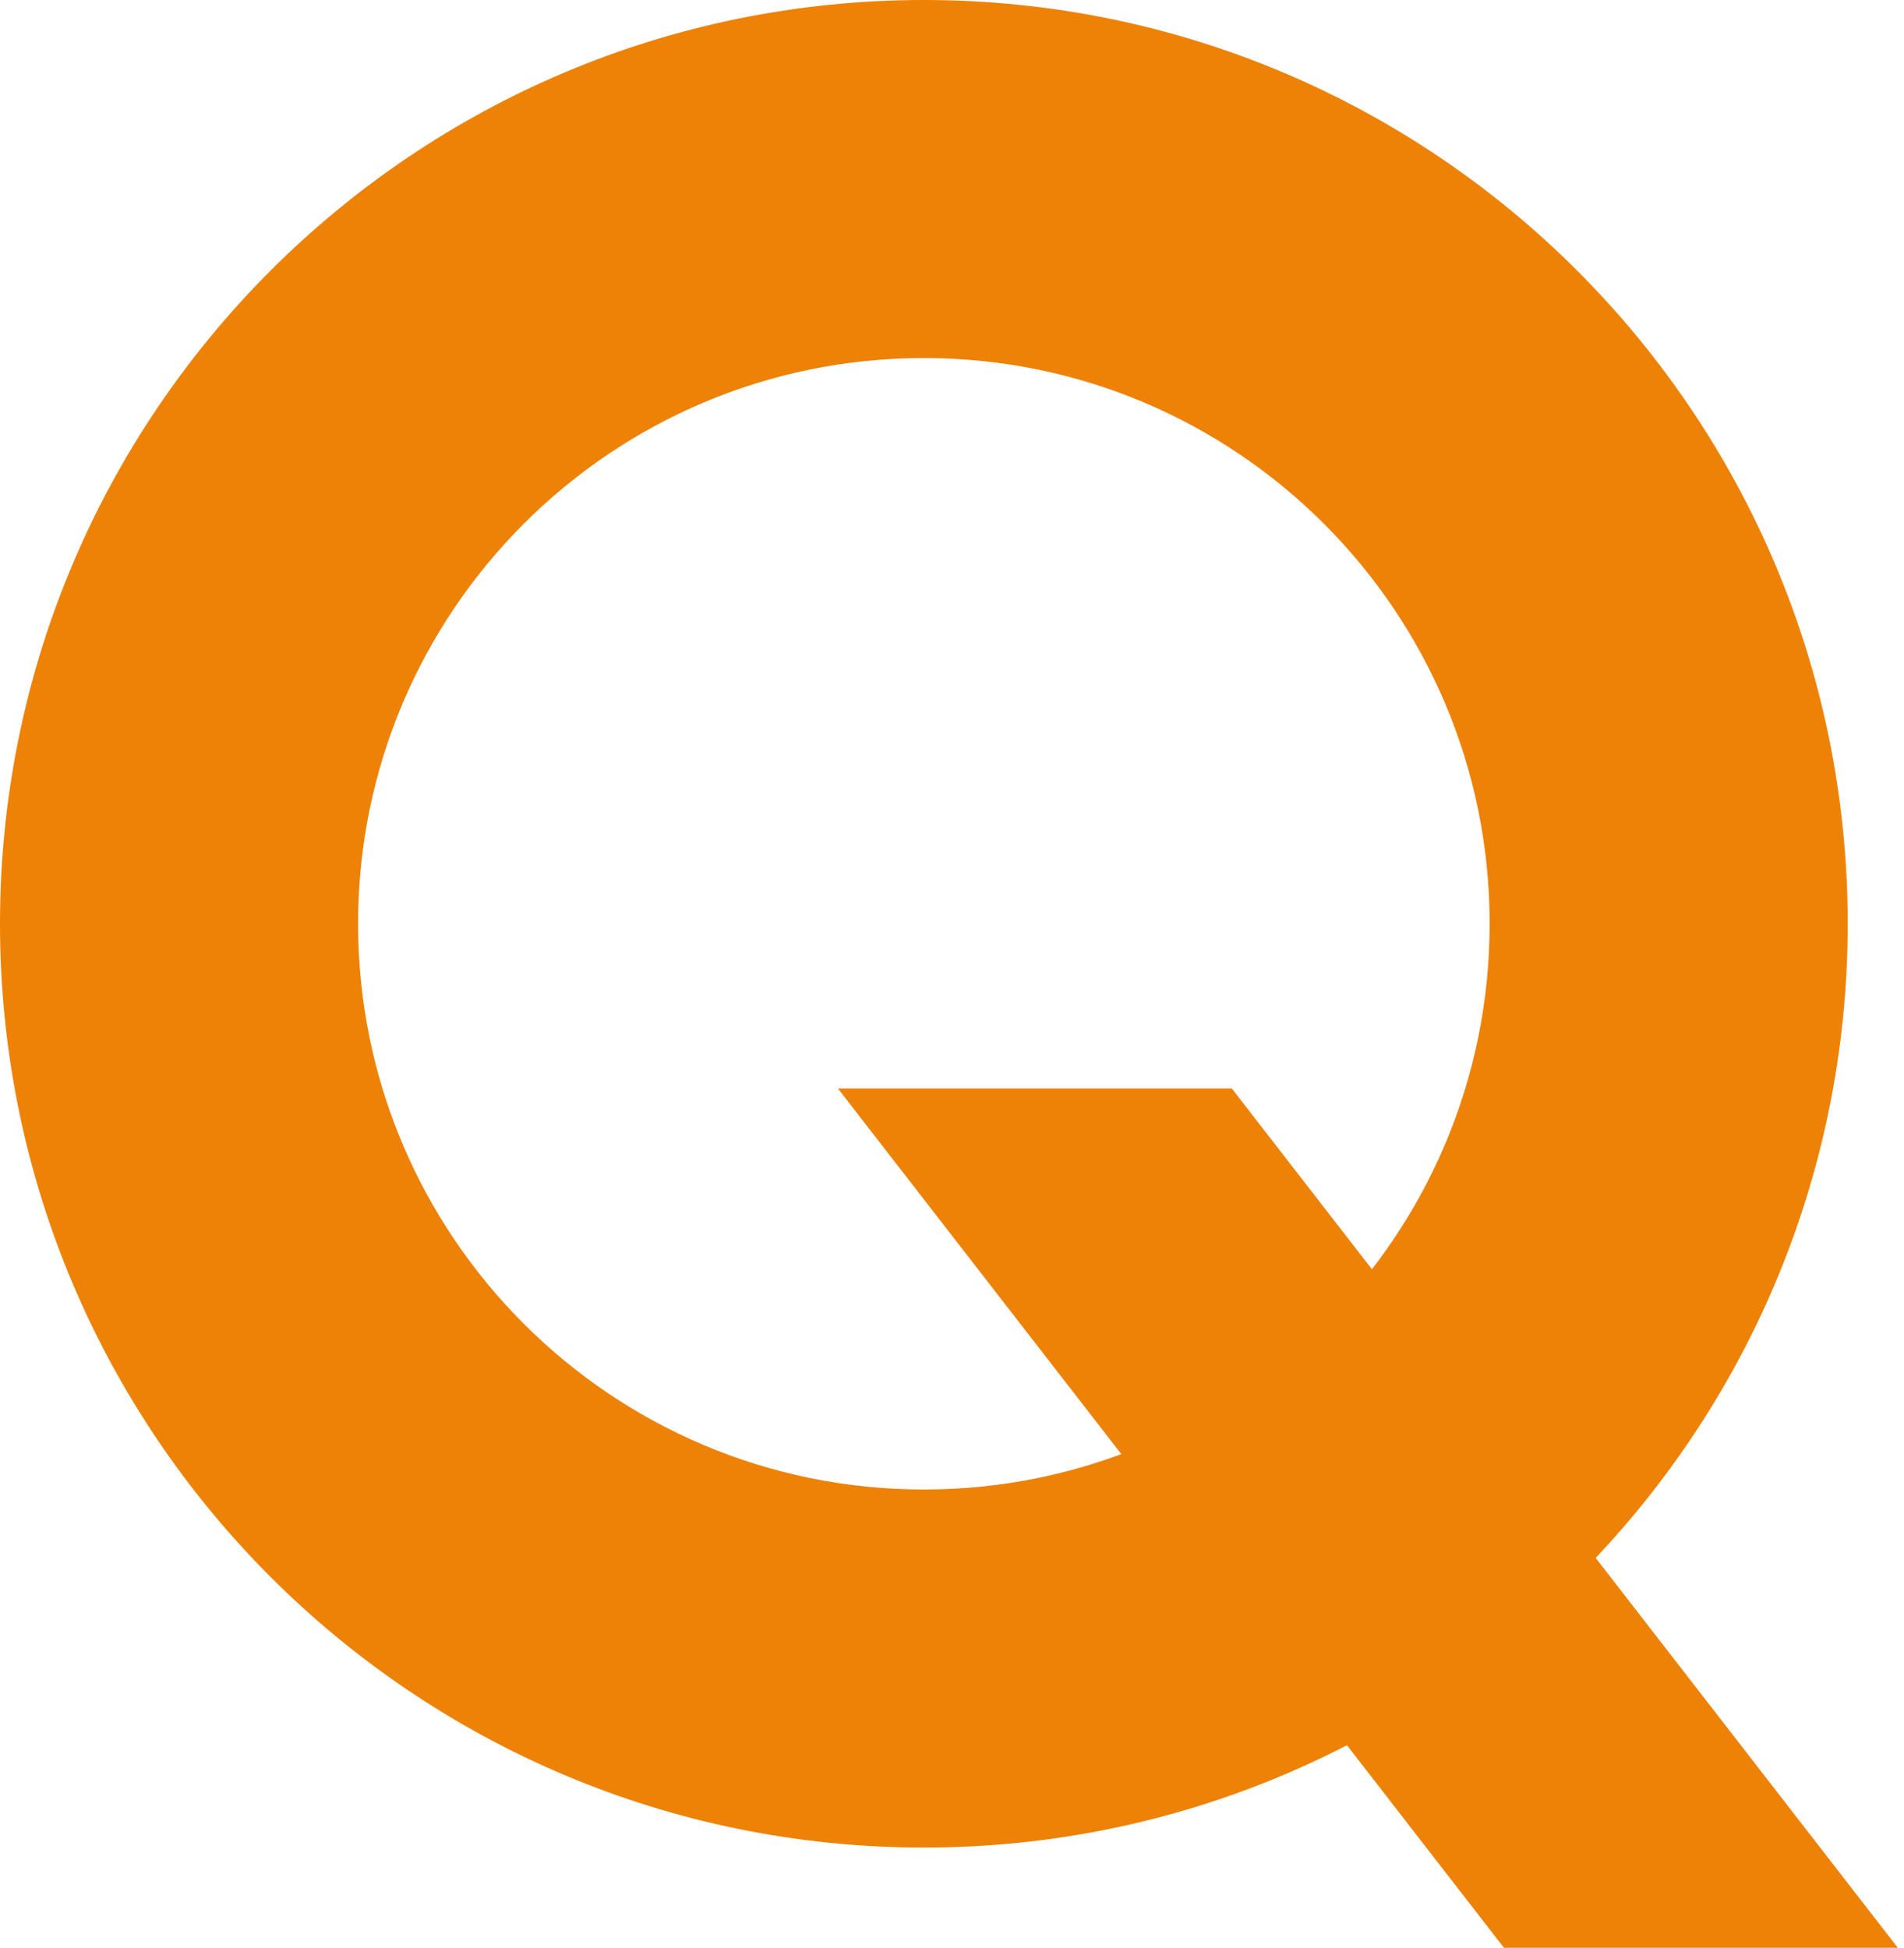
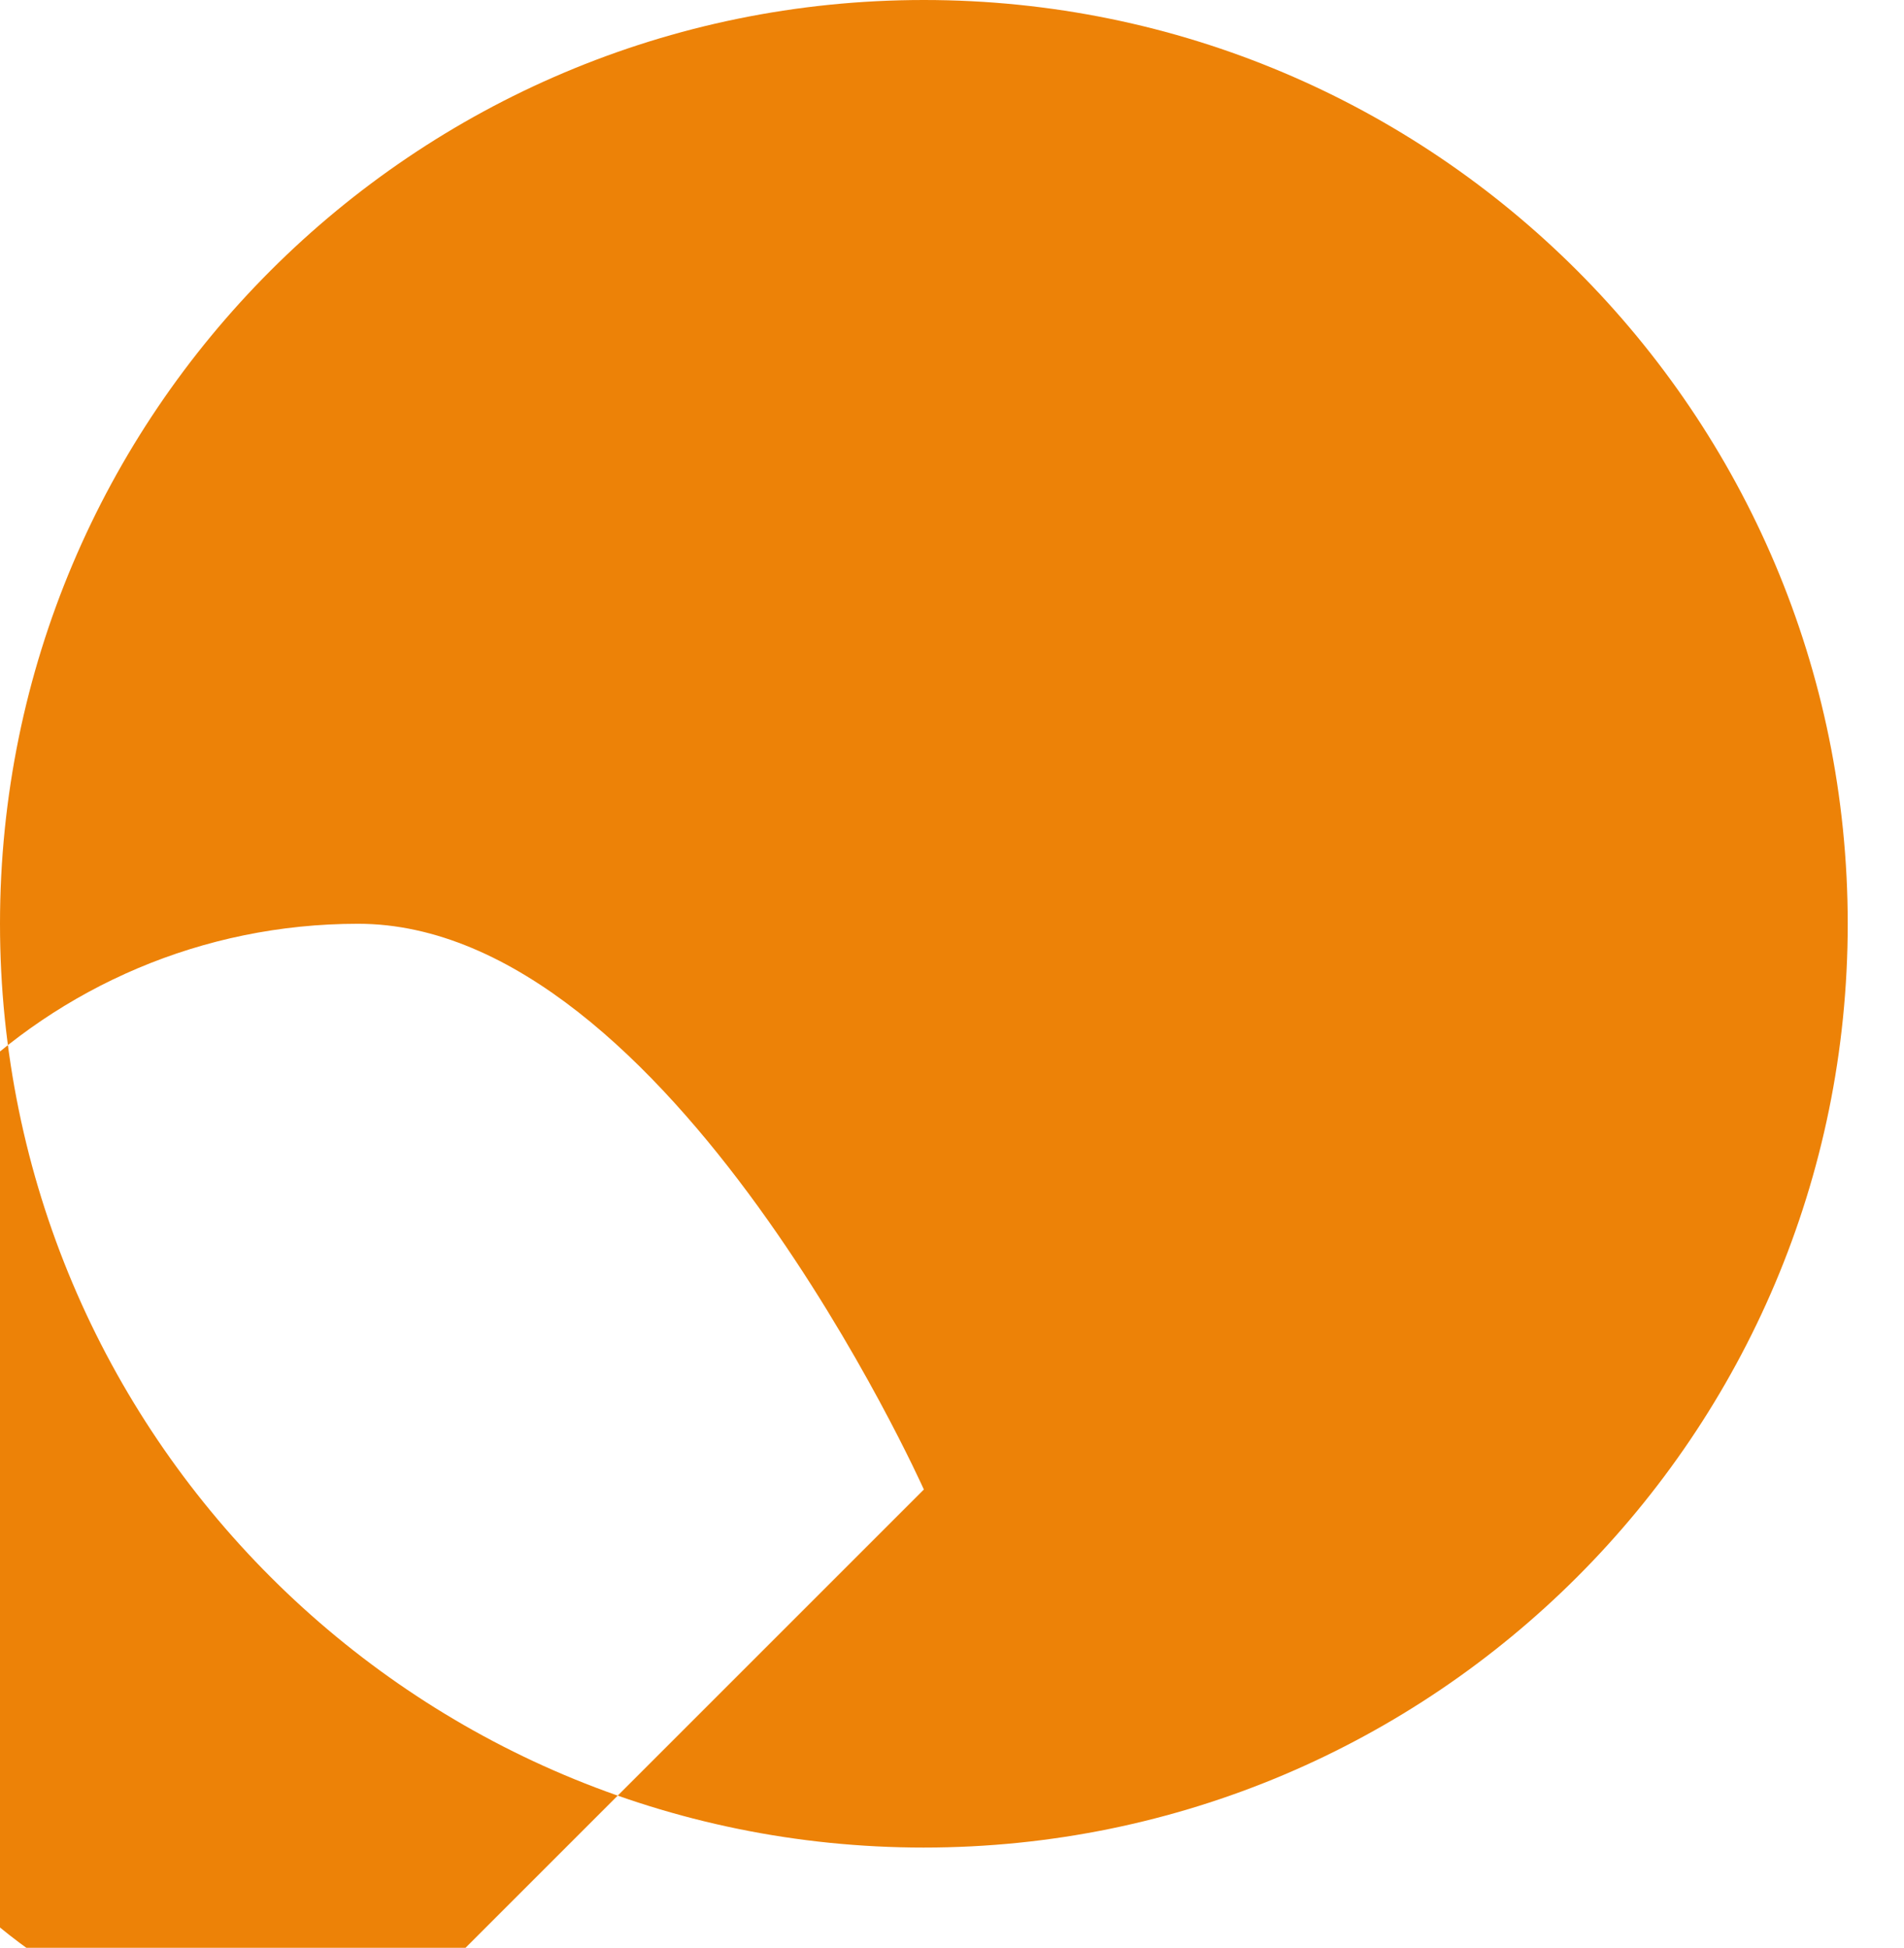
<svg xmlns="http://www.w3.org/2000/svg" width="303" height="310" fill="none">
-   <path fill-rule="evenodd" clip-rule="evenodd" d="M147.022 294.044c81.198 0 147.022-65.824 147.022-147.022S228.22 0 147.022 0 0 65.824 0 147.022s65.824 147.022 147.022 147.022zm0-56.986c49.726 0 90.037-40.31 90.037-90.036s-40.311-90.037-90.037-90.037c-49.726 0-90.037 40.31-90.037 90.037 0 49.726 40.311 90.036 90.037 90.036z" fill="#ED8207" />
-   <path d="M196.029 173.235h-62.684L239.338 310h62.684L196.029 173.235z" fill="#ED8207" />
+   <path fill-rule="evenodd" clip-rule="evenodd" d="M147.022 294.044c81.198 0 147.022-65.824 147.022-147.022S228.22 0 147.022 0 0 65.824 0 147.022s65.824 147.022 147.022 147.022zm0-56.986s-40.311-90.037-90.037-90.037c-49.726 0-90.037 40.31-90.037 90.037 0 49.726 40.311 90.036 90.037 90.036z" fill="#ED8207" />
</svg>